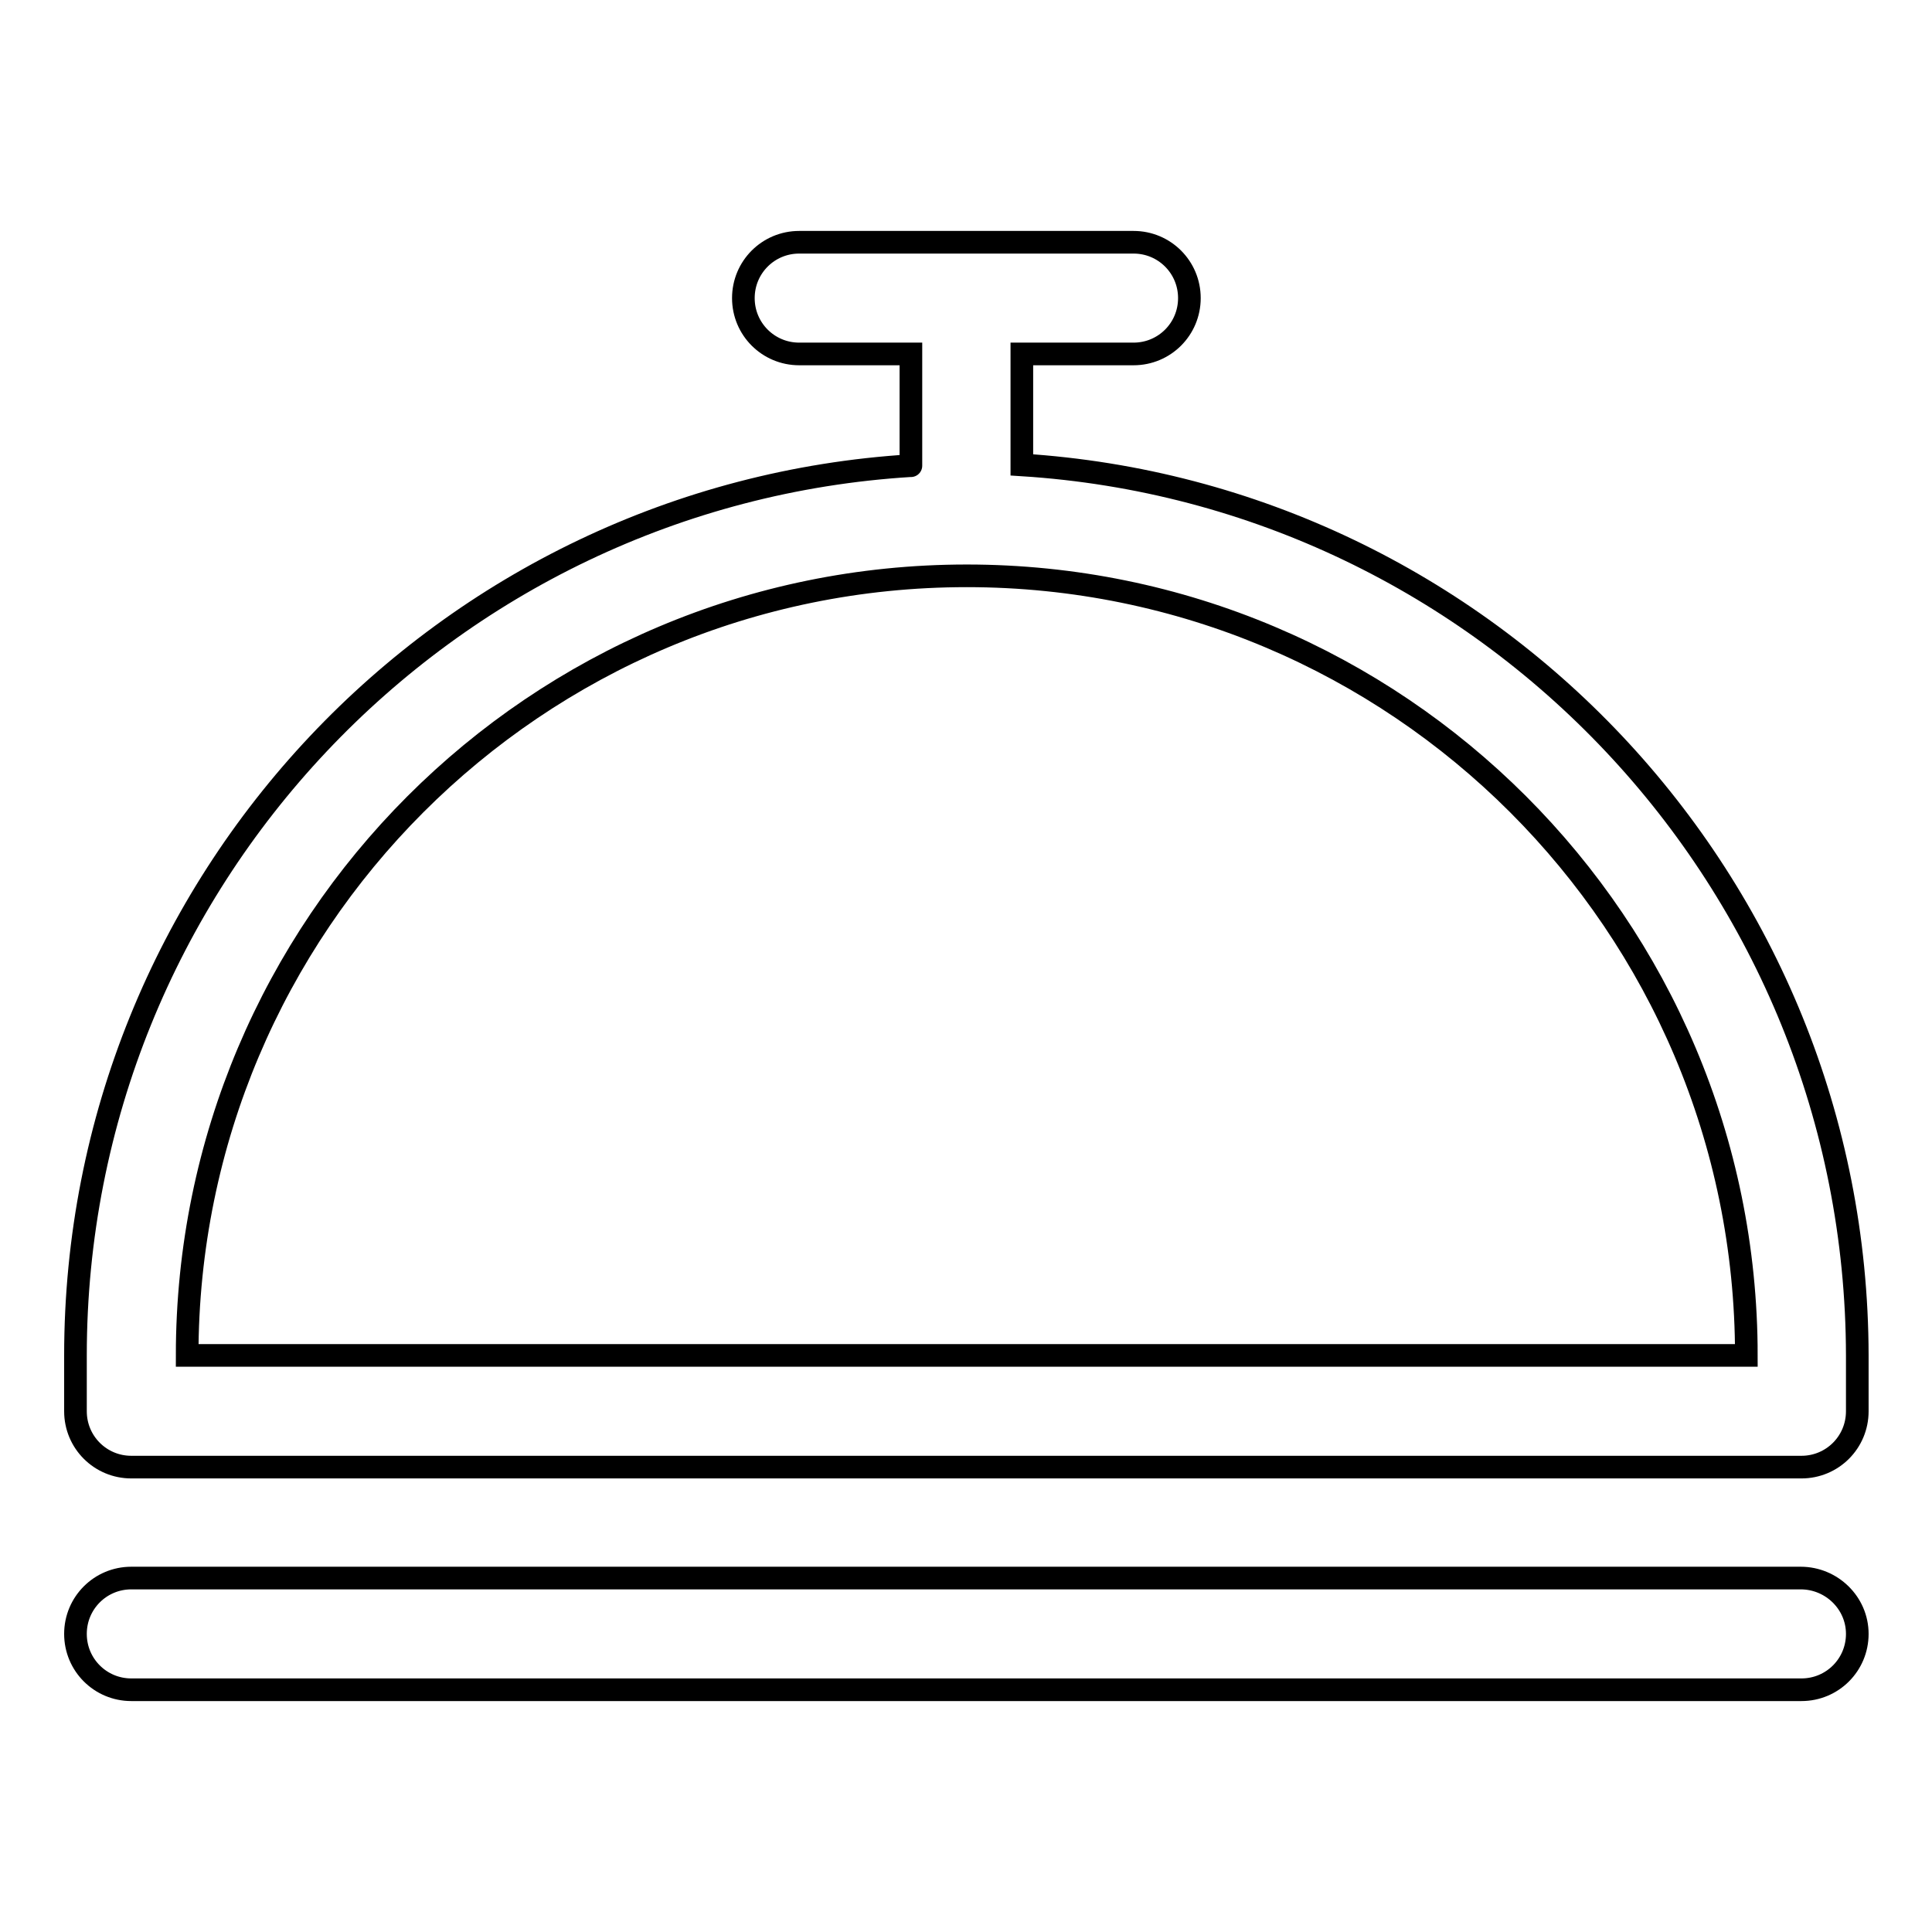
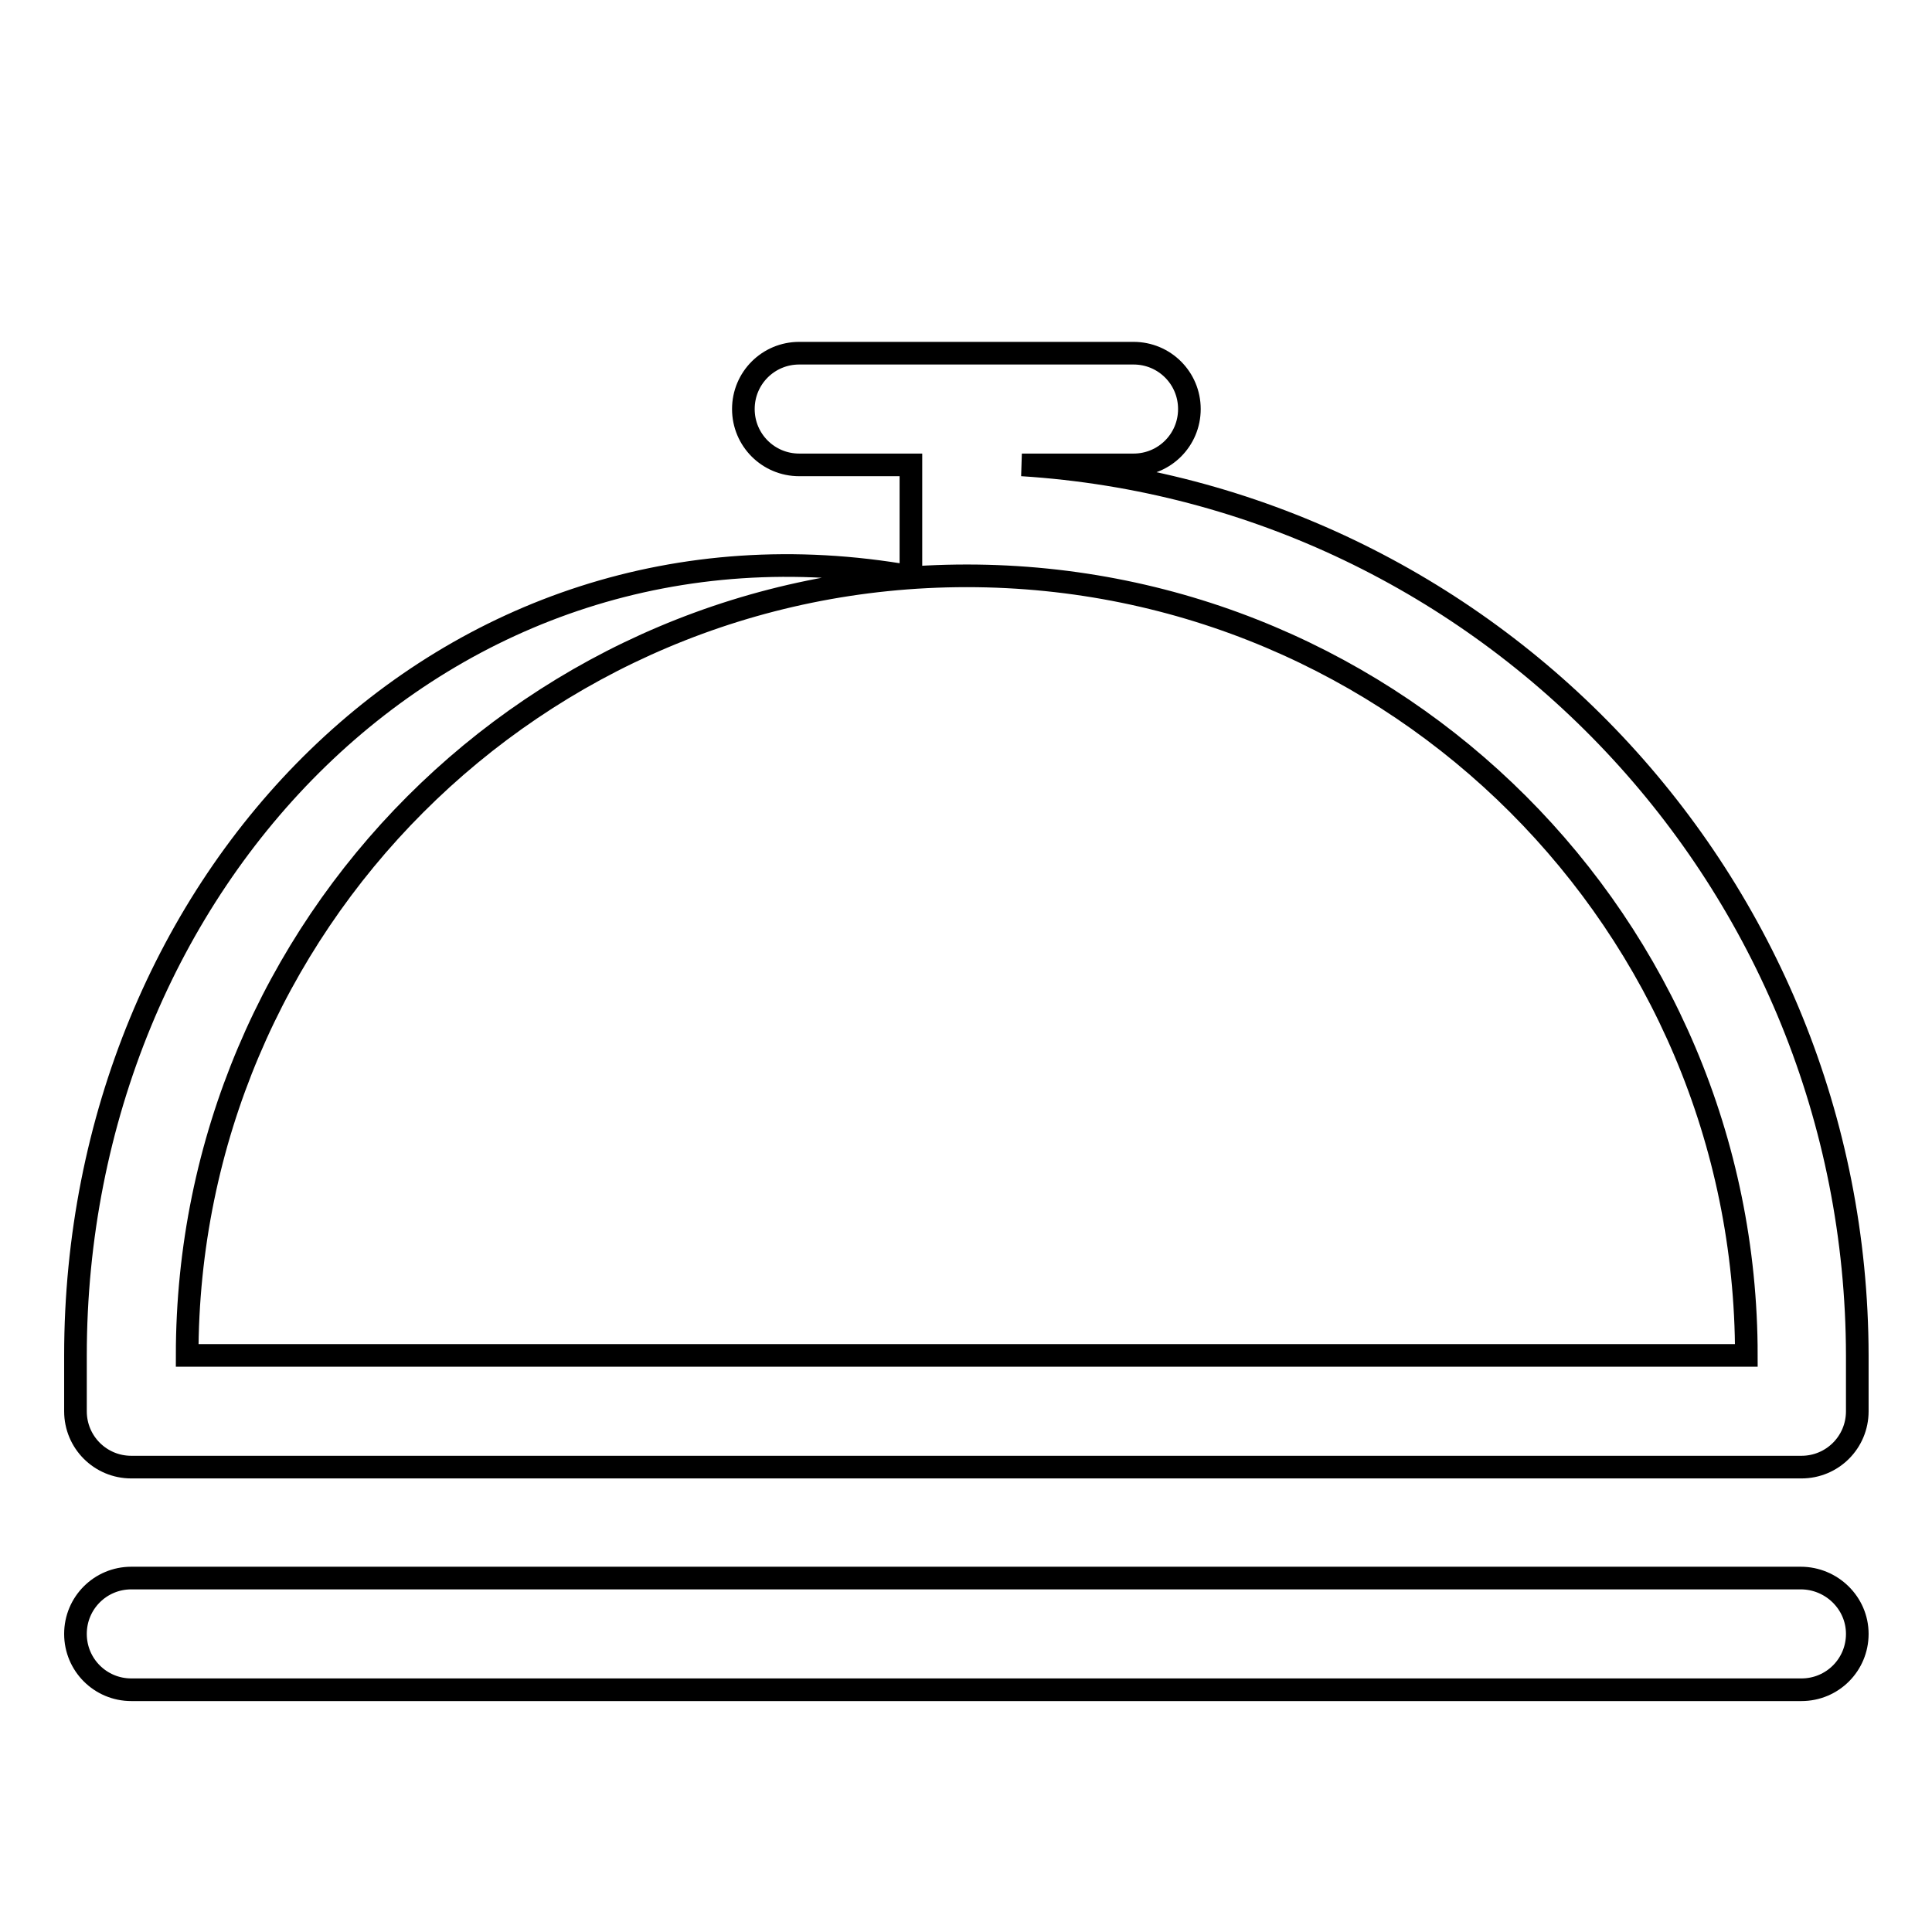
<svg xmlns="http://www.w3.org/2000/svg" version="1.1" x="0px" y="0px" viewBox="0 0 256 256" enable-background="new 0 0 256 256" xml:space="preserve">
  <g>
    <g>
      <g>
        <g id="_x38__39_">
          <g>
-             <path stroke-width="3" fill-opacity="0" stroke="#000000" d="M238.6,209.1H17.4c-4.1,0-7.4,3.3-7.4,7.4s3.3,7.4,7.4,7.4h221.3c4.1,0,7.4-3.3,7.4-7.4S242.7,209.1,238.6,209.1z M135.4,61.6V46.9h14.8c4.1,0,7.4-3.3,7.4-7.4s-3.3-7.4-7.4-7.4h-44.3c-4.1,0-7.4,3.3-7.4,7.4s3.3,7.4,7.4,7.4h14.8c0,0,0,15.4,0,14.8C58.9,65.5,10,116.9,10,179.6c0,6,0,3.3,0,7.4s3.3,7.4,7.4,7.4h221.3c4.1,0,7.4-3.3,7.4-7.4s0-0.9,0-7.4C246,116.9,197.1,65.5,135.4,61.6z M24.8,179.6c0-57,46.2-103.3,103.3-103.3c57,0,103.3,46.2,103.3,103.3H24.8z" />
+             <path stroke-width="3" fill-opacity="0" stroke="#000000" d="M238.6,209.1H17.4c-4.1,0-7.4,3.3-7.4,7.4s3.3,7.4,7.4,7.4h221.3c4.1,0,7.4-3.3,7.4-7.4S242.7,209.1,238.6,209.1z M135.4,61.6h14.8c4.1,0,7.4-3.3,7.4-7.4s-3.3-7.4-7.4-7.4h-44.3c-4.1,0-7.4,3.3-7.4,7.4s3.3,7.4,7.4,7.4h14.8c0,0,0,15.4,0,14.8C58.9,65.5,10,116.9,10,179.6c0,6,0,3.3,0,7.4s3.3,7.4,7.4,7.4h221.3c4.1,0,7.4-3.3,7.4-7.4s0-0.9,0-7.4C246,116.9,197.1,65.5,135.4,61.6z M24.8,179.6c0-57,46.2-103.3,103.3-103.3c57,0,103.3,46.2,103.3,103.3H24.8z" />
          </g>
        </g>
      </g>
      <g />
      <g />
      <g />
      <g />
      <g />
      <g />
      <g />
      <g />
      <g />
      <g />
      <g />
      <g />
      <g />
      <g />
      <g />
    </g>
  </g>
</svg>